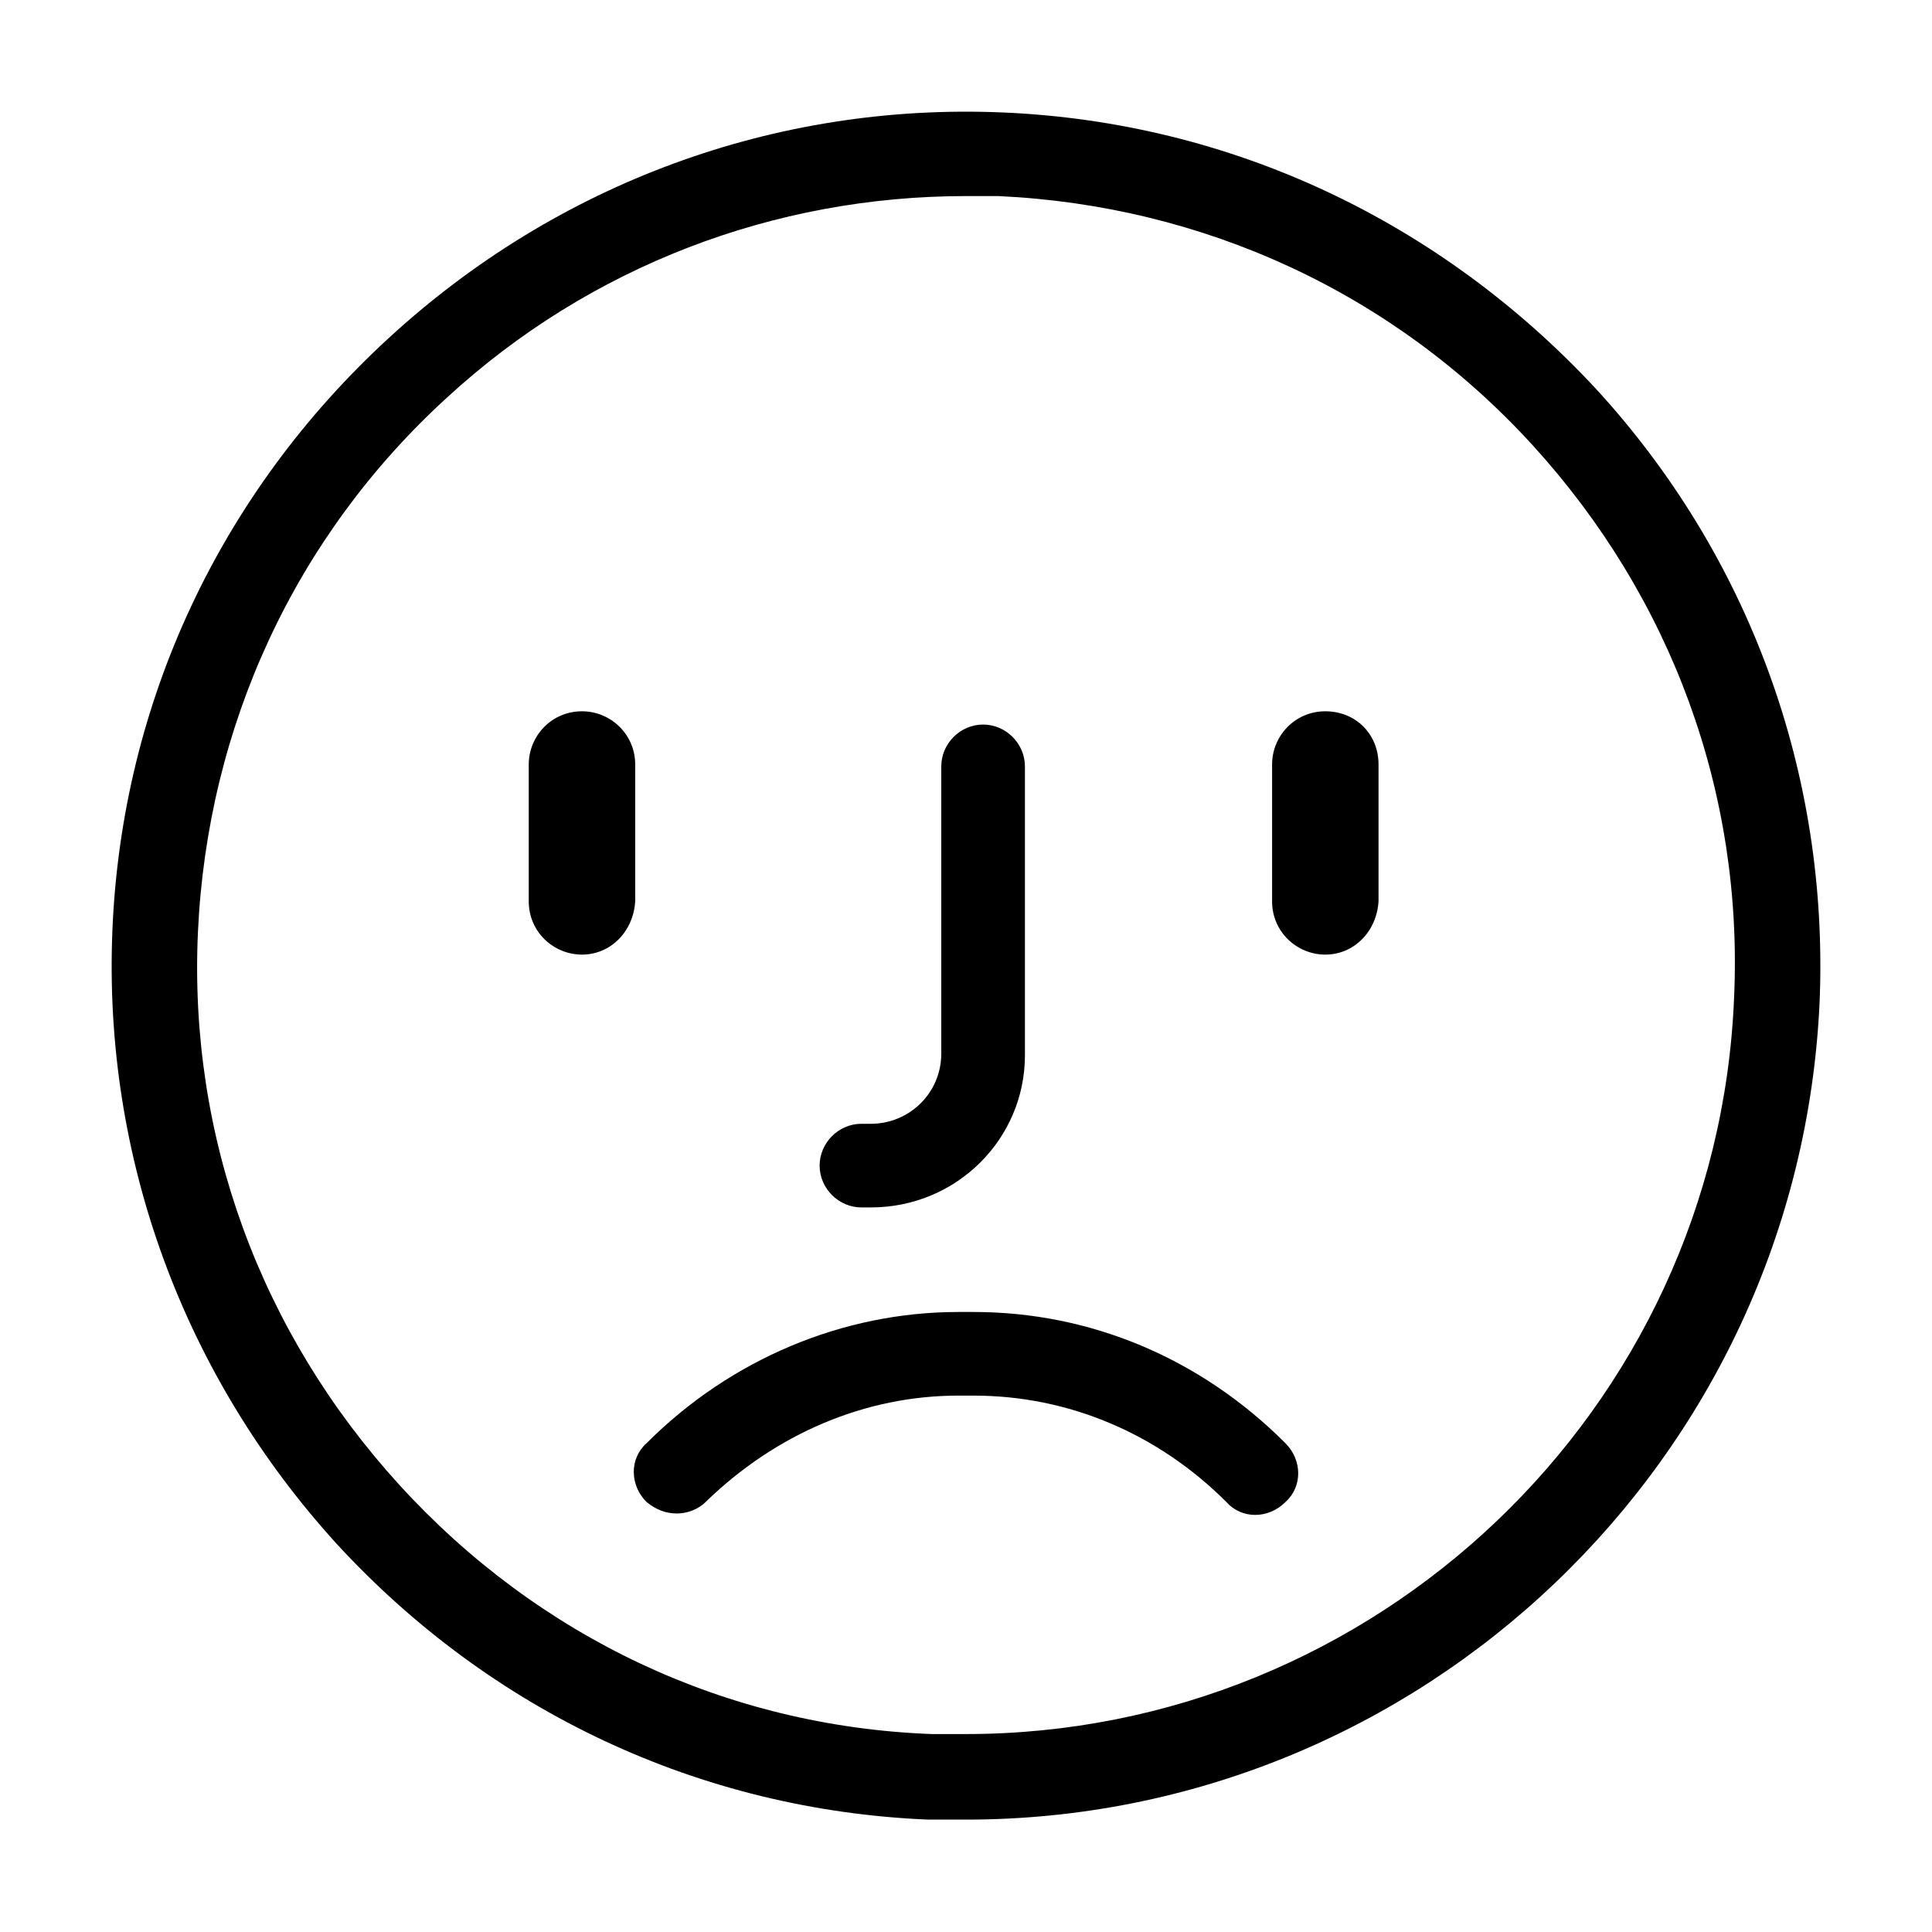
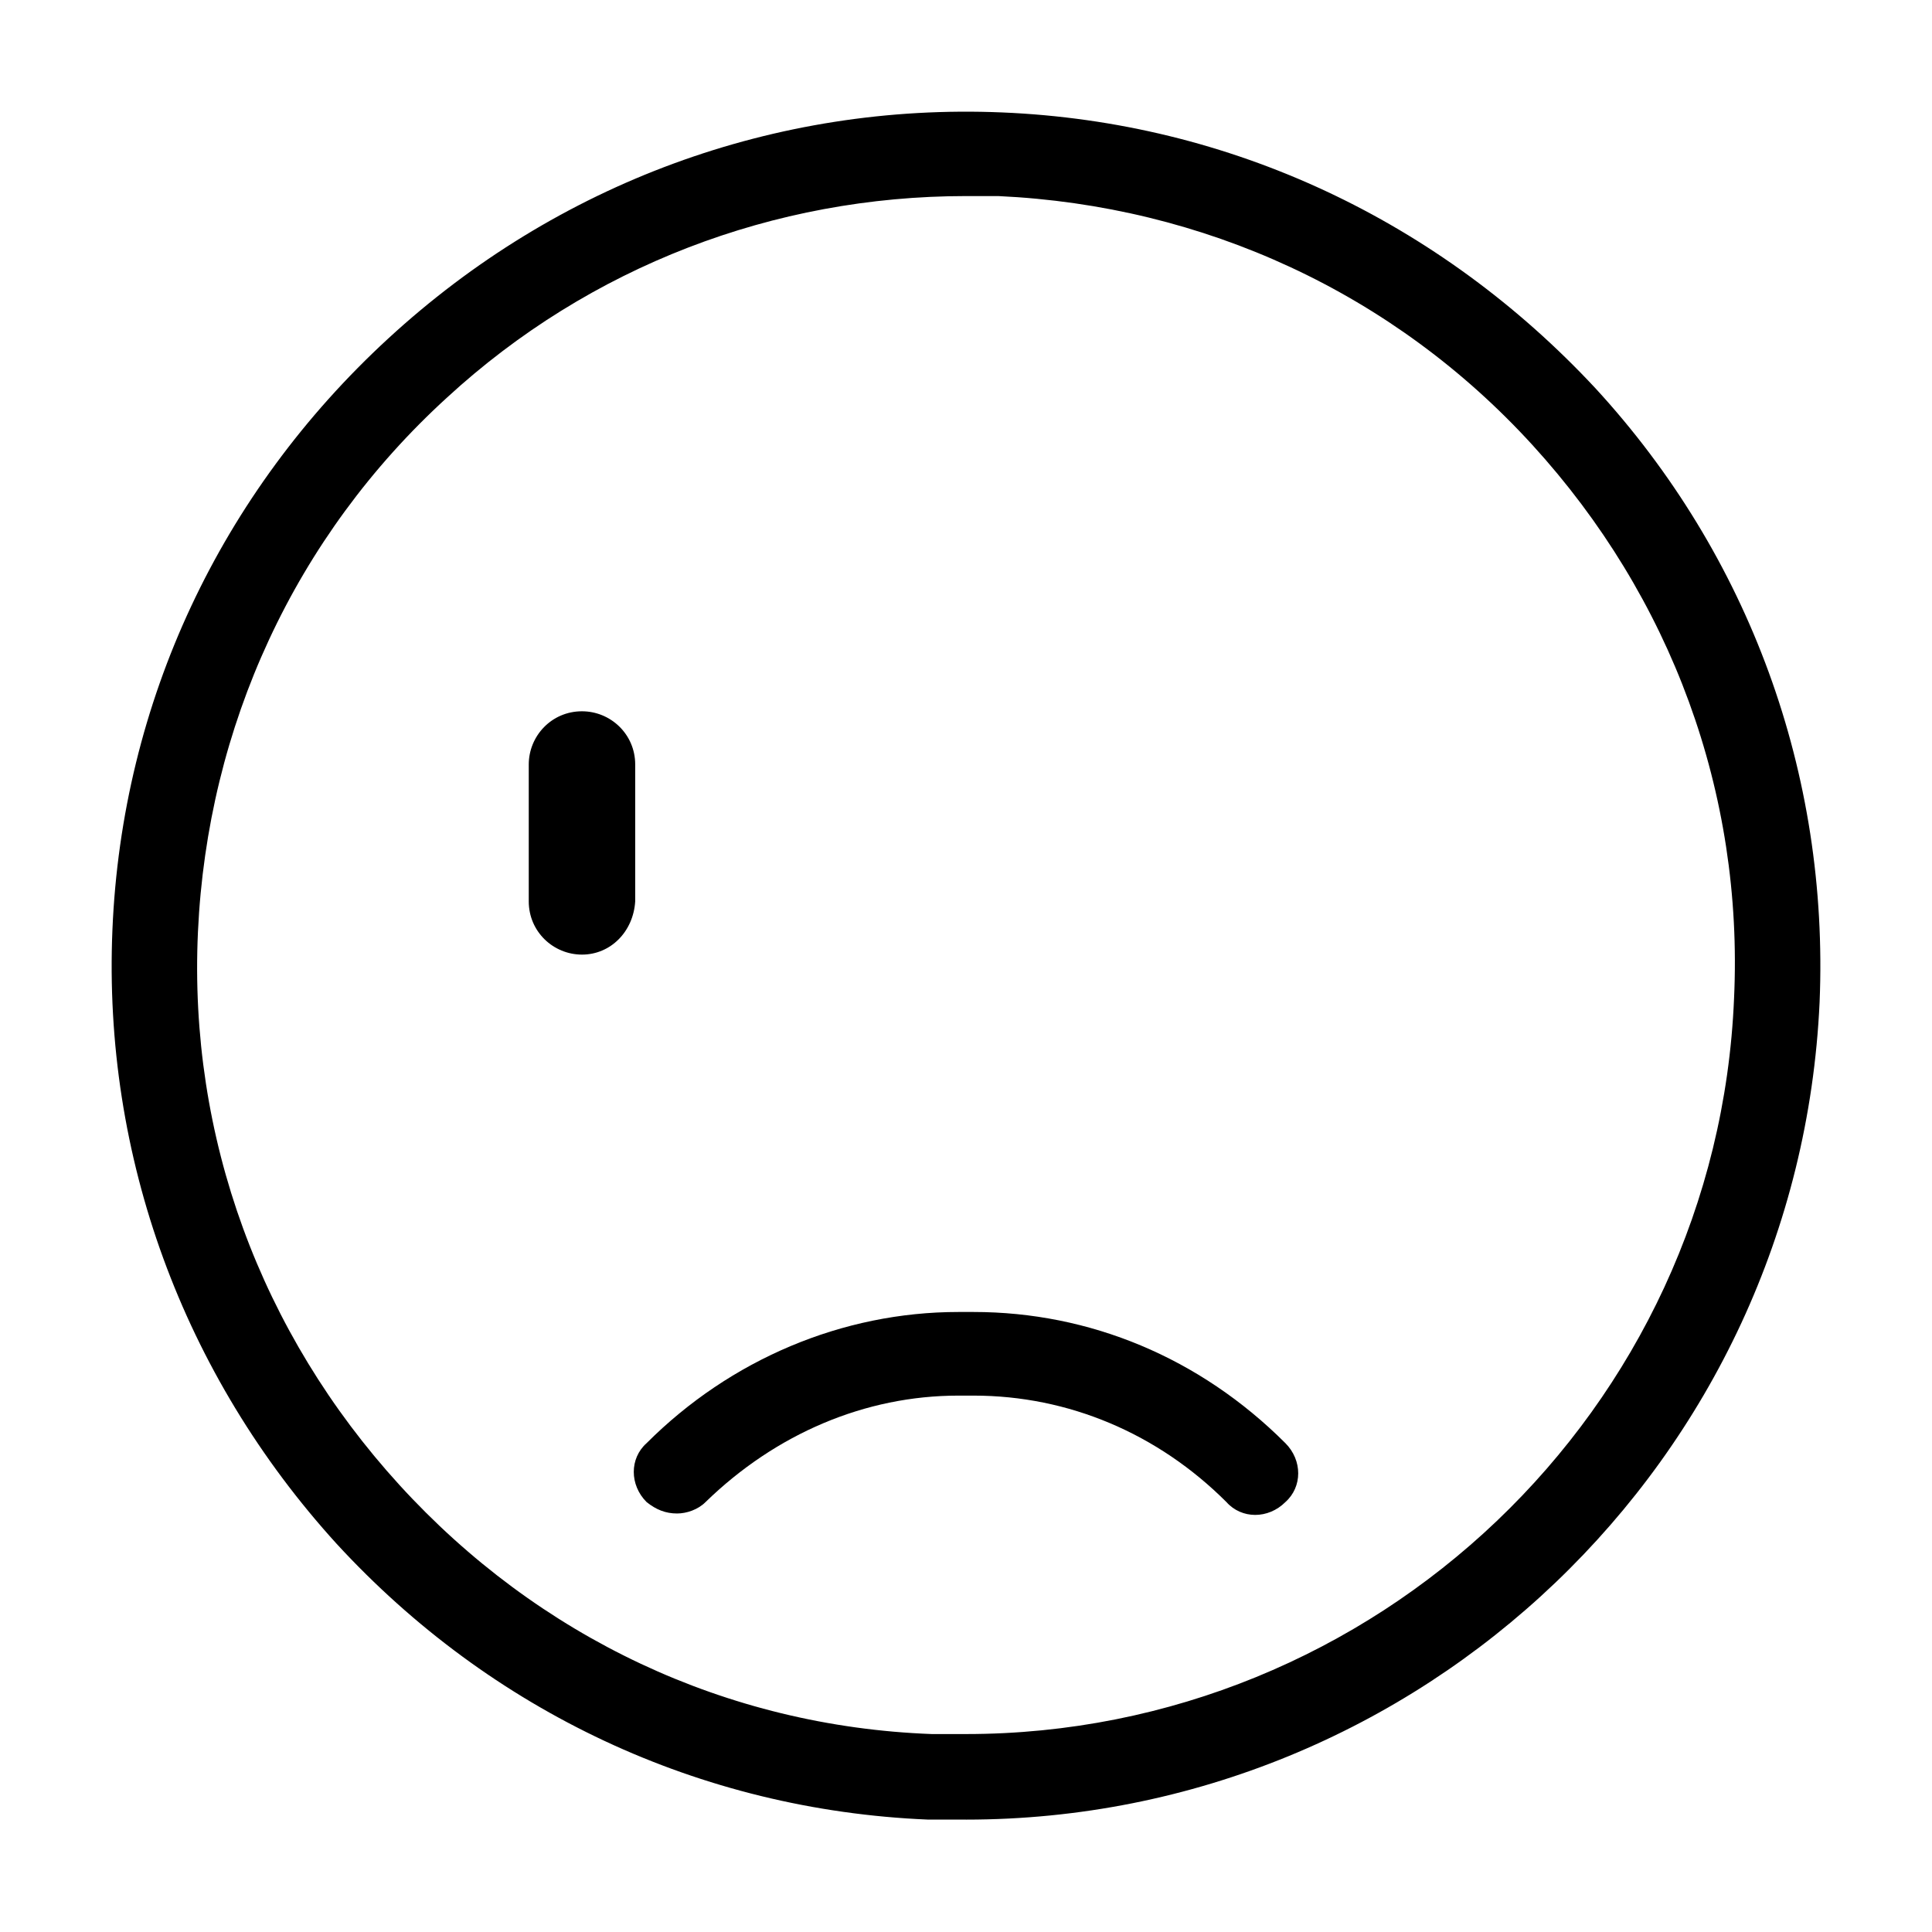
<svg xmlns="http://www.w3.org/2000/svg" fill="#000000" width="800px" height="800px" version="1.1" viewBox="144 144 512 512">
  <g>
    <path d="m400 626.21h-10.078c-60.457-2.519-115.88-28.719-156.68-73.051-40.809-44.844-61.969-102.78-59.449-162.73 2.519-60.457 28.719-115.88 73.051-156.68 44.84-41.312 102.78-62.473 162.73-59.953 60.457 2.519 115.88 28.719 157.19 73.051 40.809 44.336 61.969 102.27 59.449 162.73-5.539 121.42-105.8 216.64-226.21 216.64zm0-430.25c-50.883 0-99.754 18.641-137.54 53.402-40.305 36.777-63.48 87.16-66 141.57-2.519 54.41 16.625 106.3 53.402 146.61 36.777 40.305 86.656 63.984 141.07 66h9.07c108.32 0 199-85.648 203.54-194.97 2.519-54.41-16.625-106.3-53.402-146.61-36.777-40.305-87.16-63.48-141.57-66h-8.566z" />
    <path d="m323.42 545.09c-3.023 0-5.543-1.008-8.062-3.023-4.535-4.535-4.535-11.586 0-15.617 22.168-22.168 51.891-34.762 82.625-34.762h4.031c30.73 0 59.953 12.09 82.625 34.762 4.535 4.535 4.535 11.586 0 15.617-4.535 4.535-11.586 4.535-15.617 0-18.137-18.137-41.816-28.215-67.008-28.215h-4.031c-24.688 0-48.367 10.078-67.008 28.215-2.012 2.019-5.035 3.023-7.555 3.023z" />
    <path d="m298.23 396.98c-7.559 0-14.105-6.047-14.105-14.105v-36.273c0-7.559 6.047-14.105 14.105-14.105 7.559 0 14.105 6.047 14.105 14.105v36.273c-0.504 8.059-6.551 14.105-14.105 14.105z" />
-     <path d="m495.22 396.98c-7.559 0-14.105-6.047-14.105-14.105v-36.273c0-7.559 6.047-14.105 14.105-14.105 8.062 0 14.105 6.047 14.105 14.105v36.273c-0.504 8.059-6.547 14.105-14.105 14.105z" />
-     <path d="m374.81 463.98h-2.519c-6.047 0-11.082-5.039-11.082-11.082 0-6.047 5.039-11.082 11.082-11.082h2.519c10.078 0 18.641-8.062 18.641-18.641v-76.078c0-6.047 5.039-11.082 11.082-11.082 6.047 0 11.082 5.039 11.082 11.082v76.578c0.004 22.168-18.133 40.305-40.805 40.305z" />
  </g>
</svg>